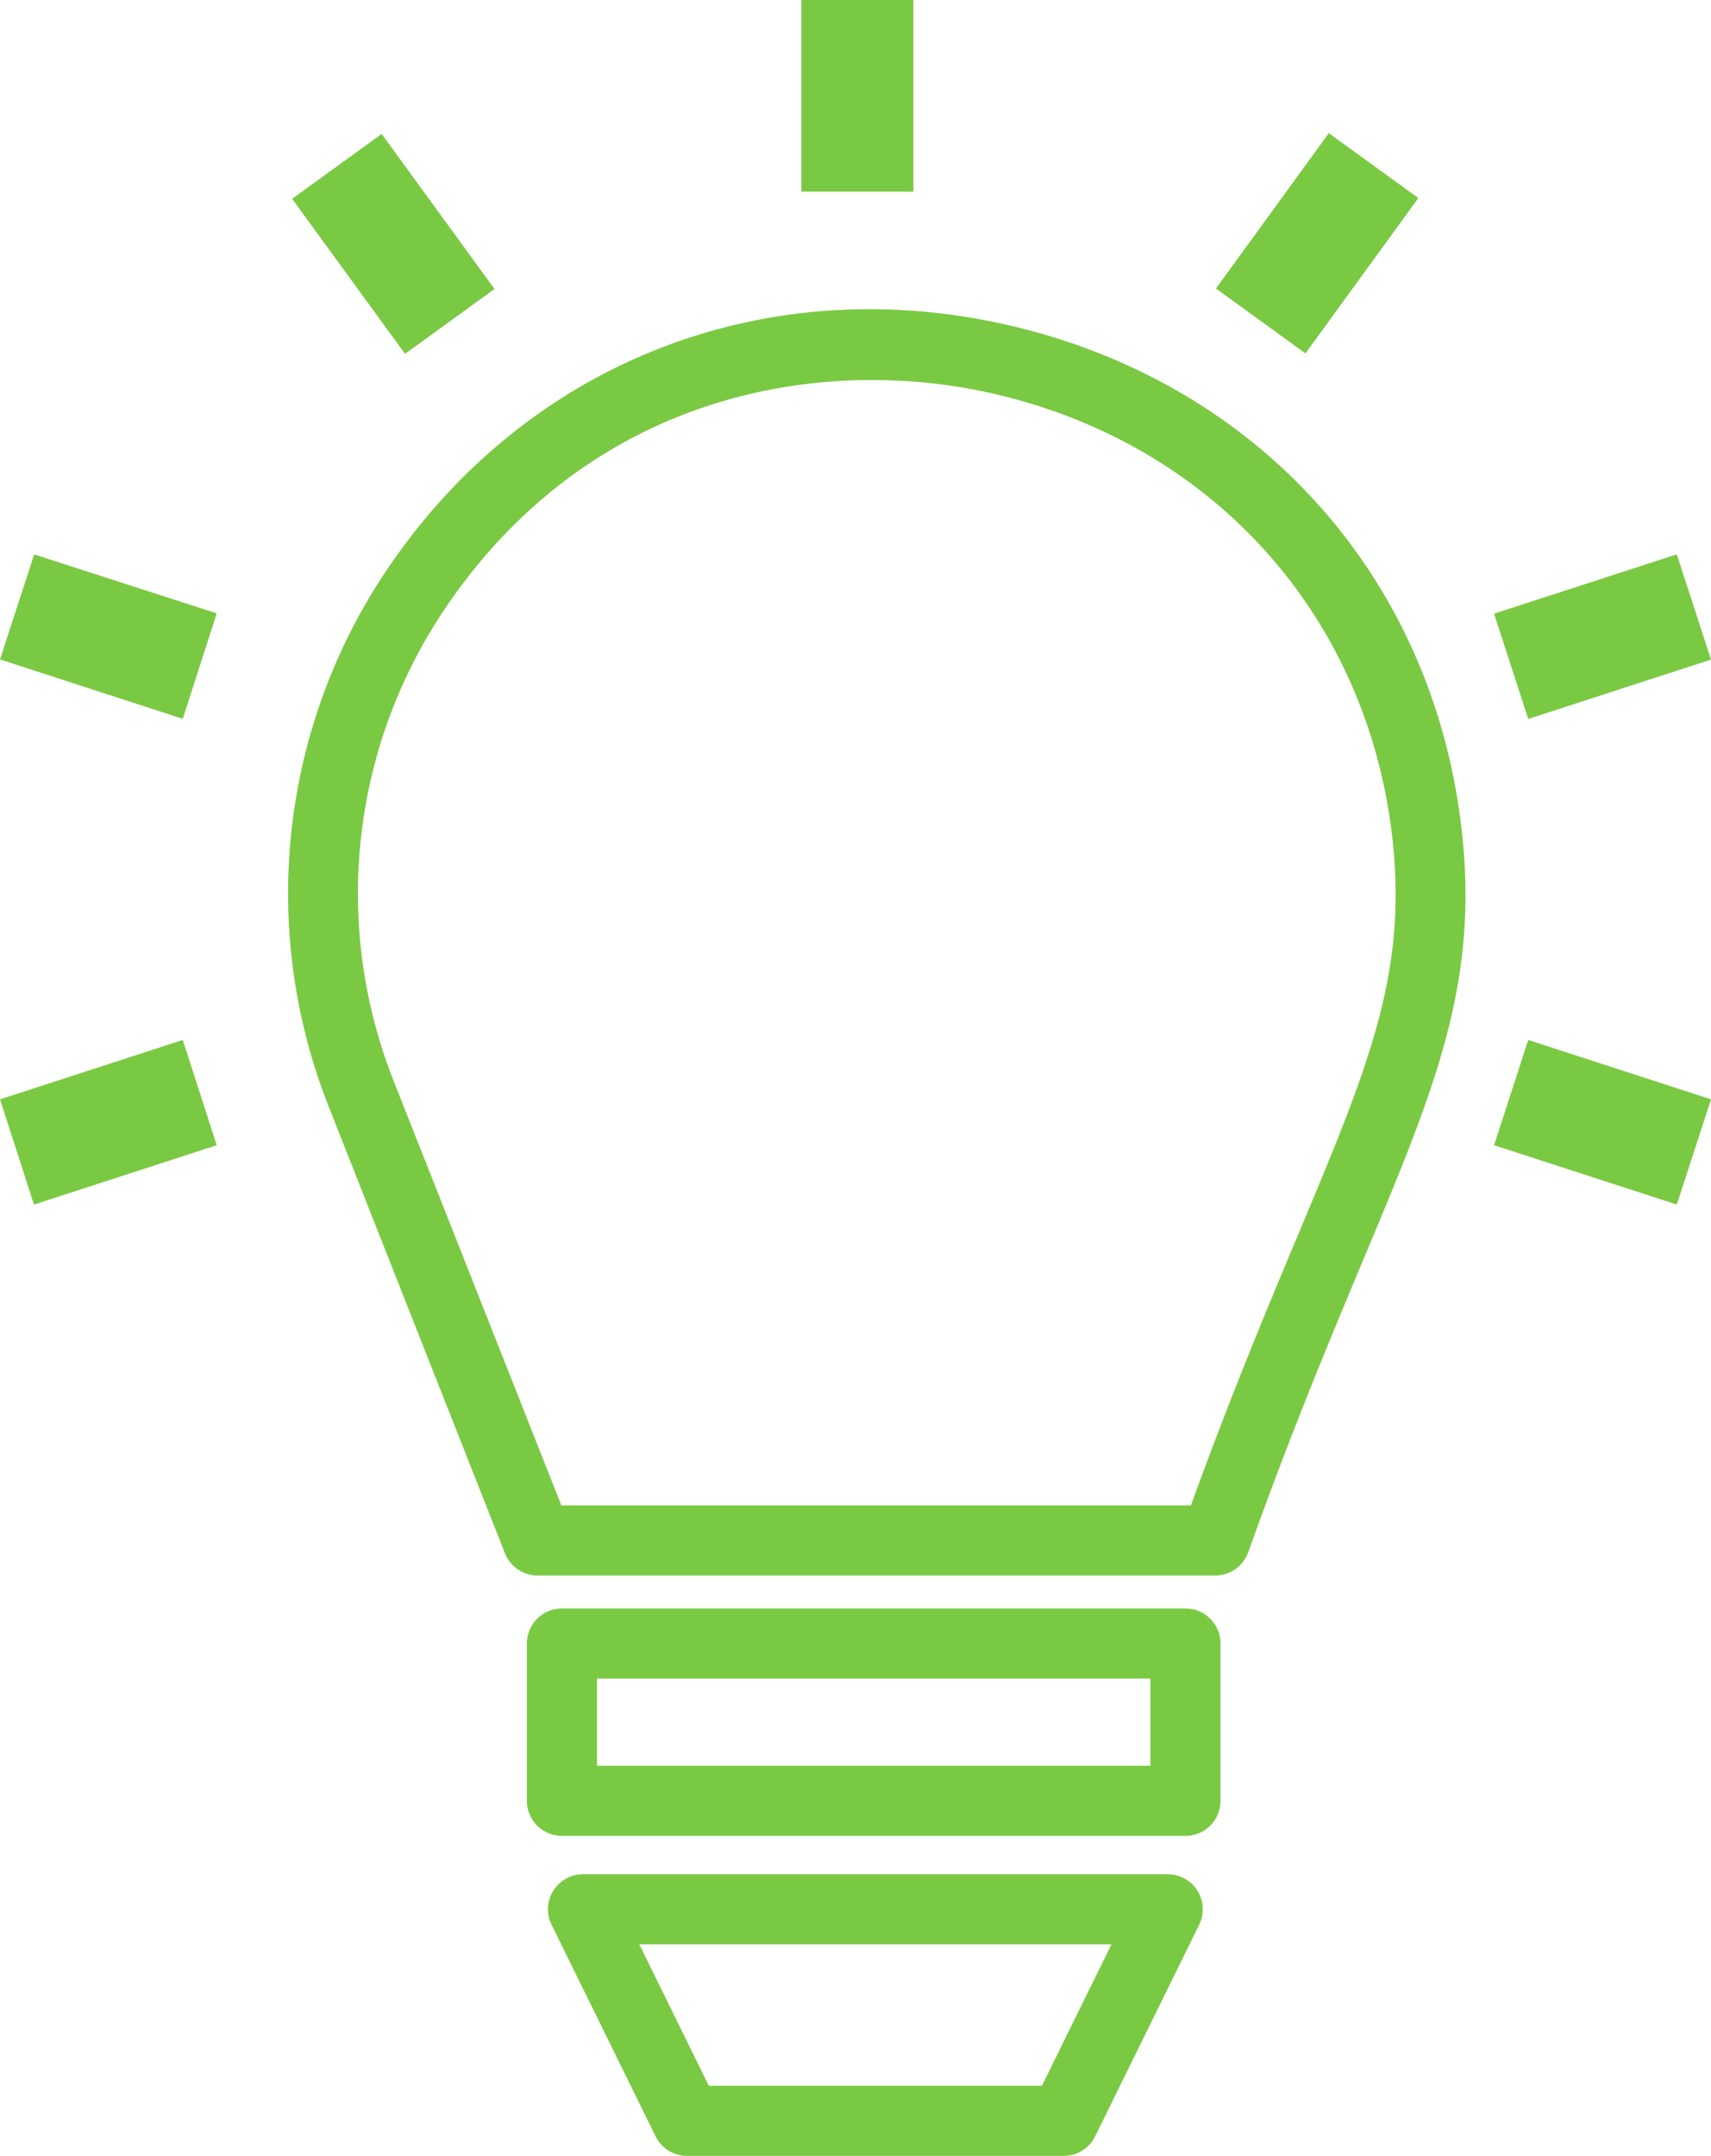
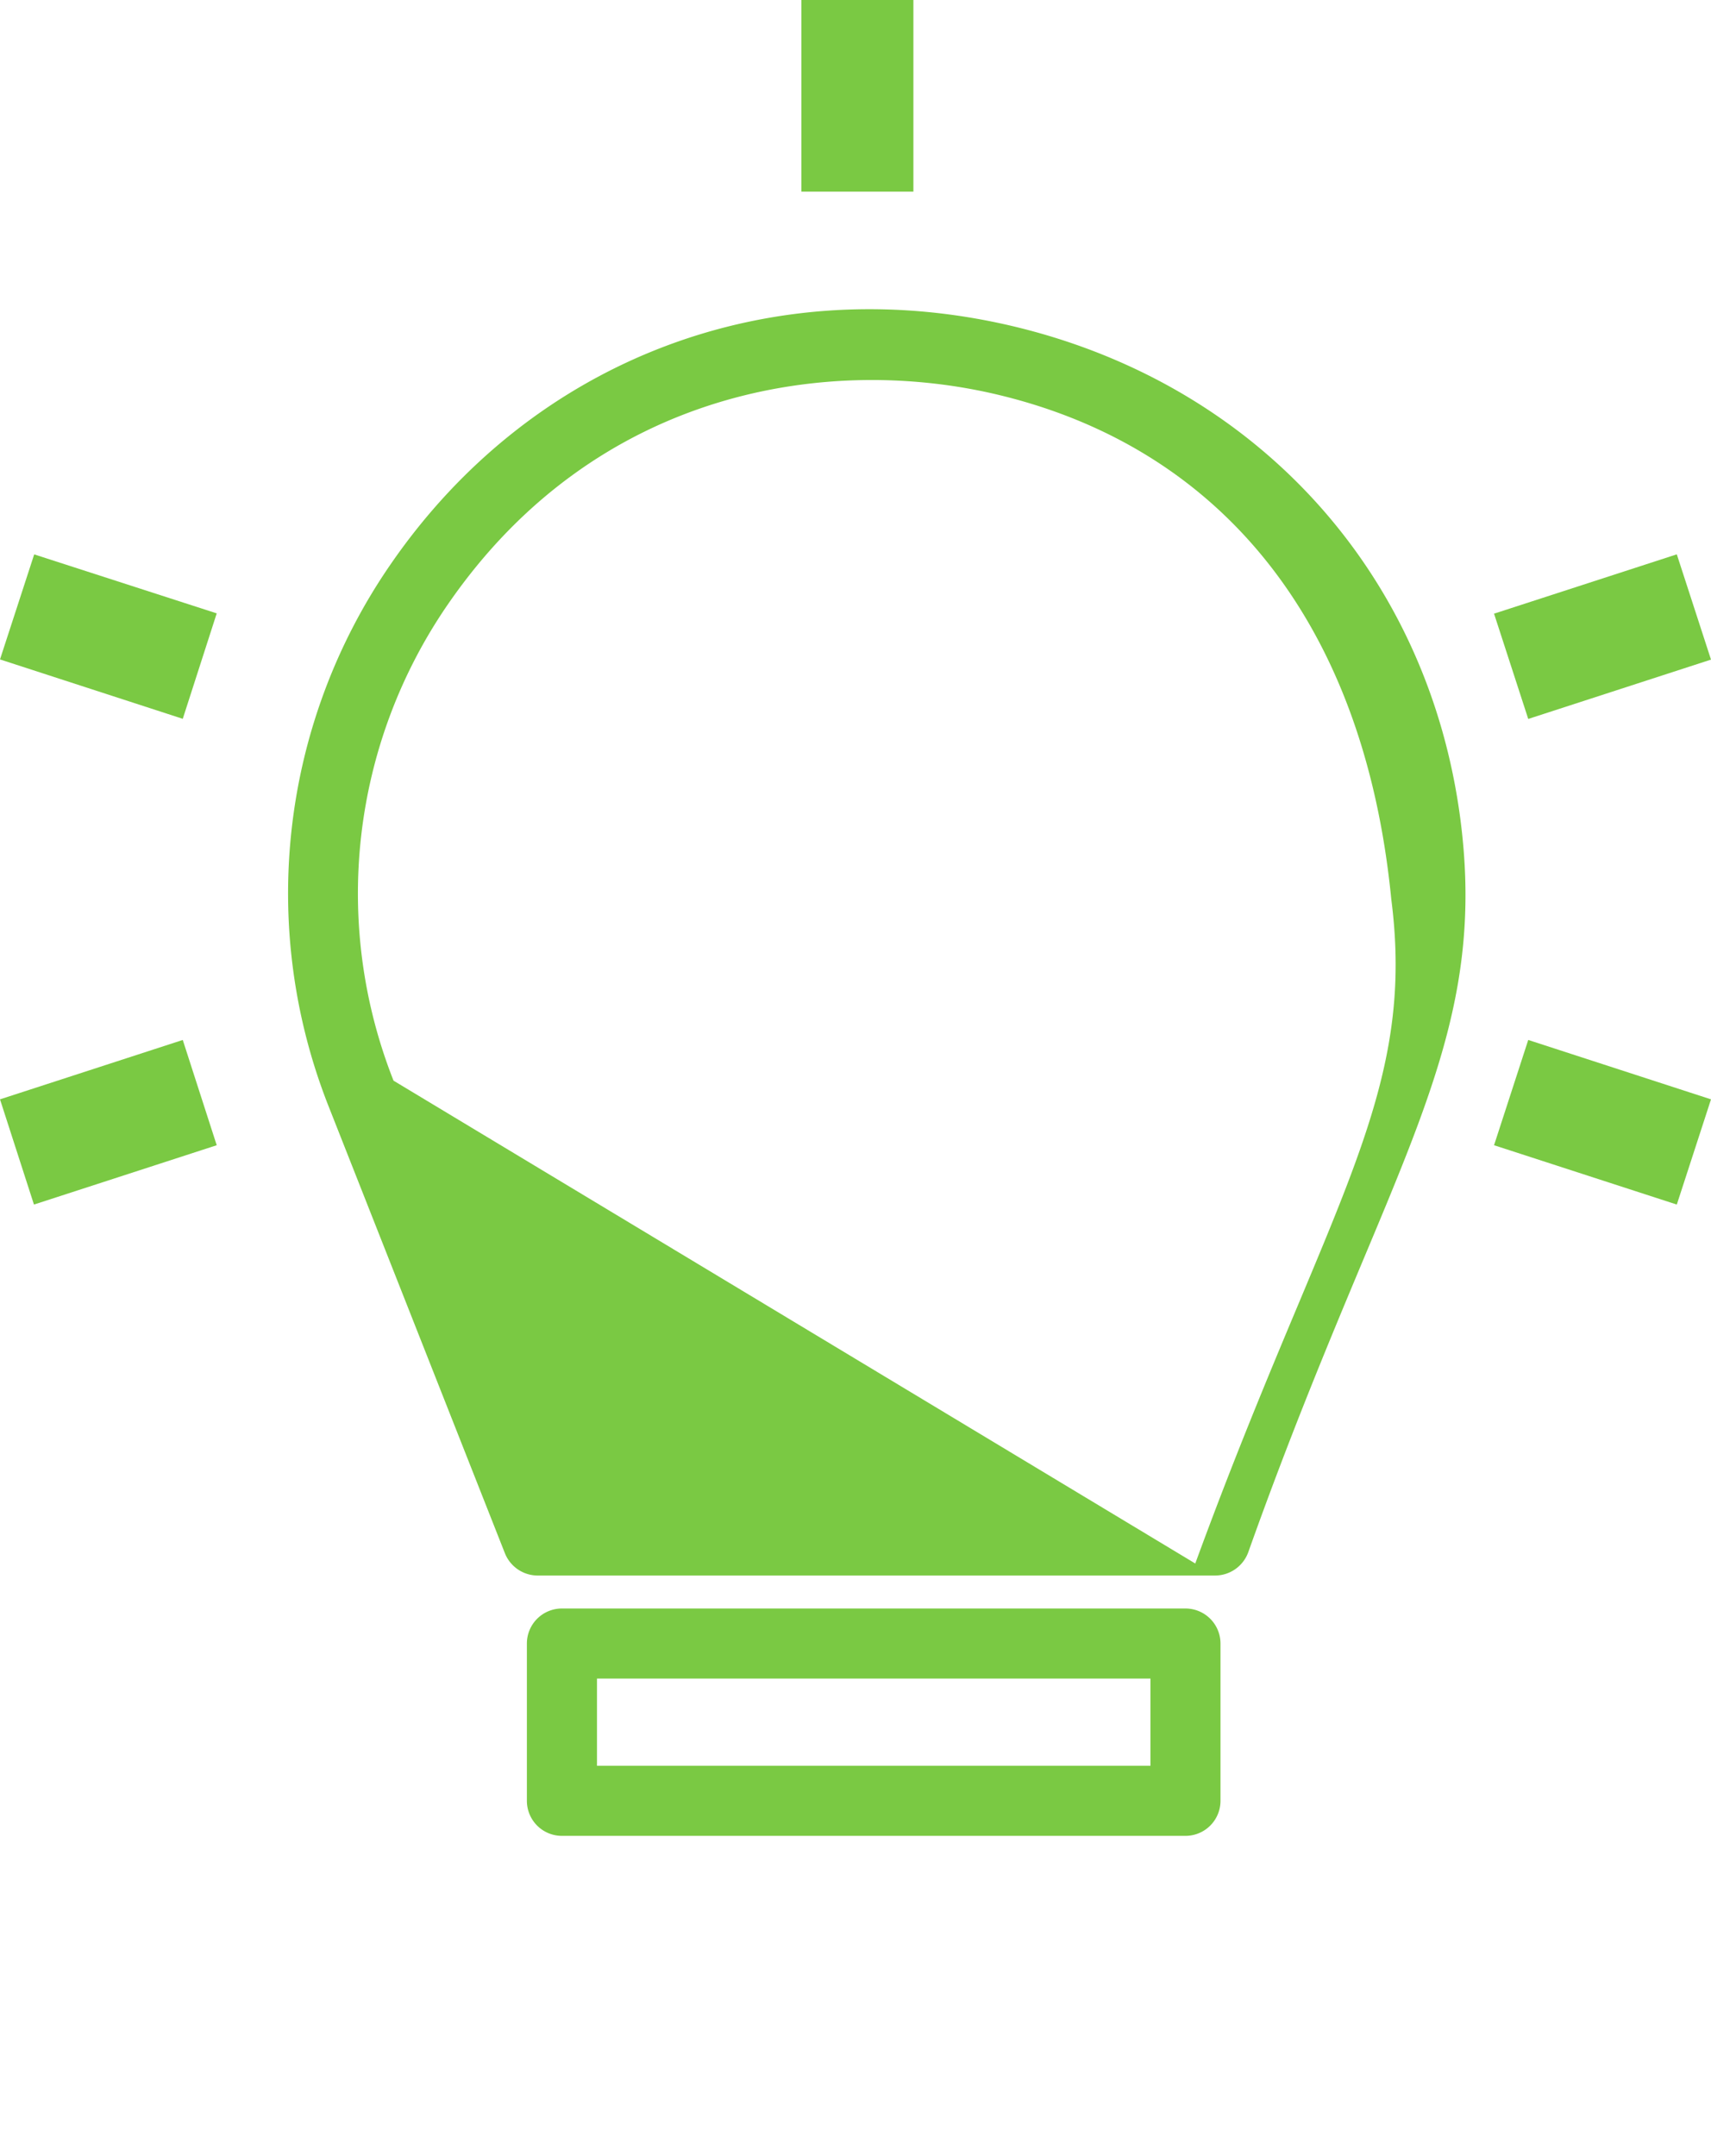
<svg xmlns="http://www.w3.org/2000/svg" width="290.22" height="365.54" viewBox="0 0 290.22 365.54">
  <path d="M154.93,32.49h-19V0h19Z" fill="#7ac943" />
-   <path d="M83.88,49l-15.18,11L49.55,33.71l15.19-11Z" fill="#7ac943" />
  <path d="M36.76,104,31,121.88,0,111.81,5.8,94Z" fill="#7ac943" />
  <path d="M36.76,194.18l-31,10.06L0,186.4l31-10.07Z" fill="#7ac943" />
  <path d="M290.22,186.4l-5.8,17.84-31-10.06,5.8-17.85Z" fill="#7ac943" />
  <path d="M290.22,111.84l-31,10.06-5.8-17.85,31-10.06Z" fill="#7ac943" />
-   <path d="M240.58,33.58,221.43,59.92l-15.18-11,19.14-26.34Z" fill="#7ac943" />
  <path d="M201.08,311.28H95.31a5.94,5.94,0,0,1-5.94-5.94V278.67a5.94,5.94,0,0,1,5.94-5.94H201.08a5.94,5.94,0,0,1,5.94,5.94v26.67A5.94,5.94,0,0,1,201.08,311.28ZM101.26,299.4h93.88V284.61H101.26Z" fill="#7ac943" />
-   <path d="M180.43,365.54h-63.9a5.92,5.92,0,0,1-5.33-3.32L93.56,326.36a5.94,5.94,0,0,1,5.33-8.57h99.18a5.94,5.94,0,0,1,5.33,8.57l-17.64,35.86A5.92,5.92,0,0,1,180.43,365.54Zm-60.2-11.88h56.5l11.8-24h-80.1Z" fill="#7ac943" />
-   <path d="M206.13,267.14H91.18a6,6,0,0,1-5.53-3.76L55.74,187.59a98.22,98.22,0,0,1,10.51-91.9c24-34.86,64.66-50.28,106.1-40.25,41.14,10,70,42,75.38,83.62,3.47,26.94-4.07,44.93-16.57,74.72-5.44,13-12.2,29.11-19.43,49.41A6,6,0,0,1,206.13,267.14ZM95.22,255.25H202c6.8-18.75,13.11-33.81,18.25-46.06,12.12-28.91,18.8-44.84,15.74-68.61h0C231.23,104,205.79,75.76,169.56,67,140.92,60.06,101.3,65.73,76,102.43a86.38,86.38,0,0,0-9.25,80.8Z" fill="#7ac943" />
+   <path d="M206.13,267.14H91.18a6,6,0,0,1-5.53-3.76L55.74,187.59a98.22,98.22,0,0,1,10.51-91.9c24-34.86,64.66-50.28,106.1-40.25,41.14,10,70,42,75.38,83.62,3.47,26.94-4.07,44.93-16.57,74.72-5.44,13-12.2,29.11-19.43,49.41A6,6,0,0,1,206.13,267.14ZH202c6.8-18.75,13.11-33.81,18.25-46.06,12.12-28.91,18.8-44.84,15.74-68.61h0C231.23,104,205.79,75.76,169.56,67,140.92,60.06,101.3,65.73,76,102.43a86.38,86.38,0,0,0-9.25,80.8Z" fill="#7ac943" />
</svg>